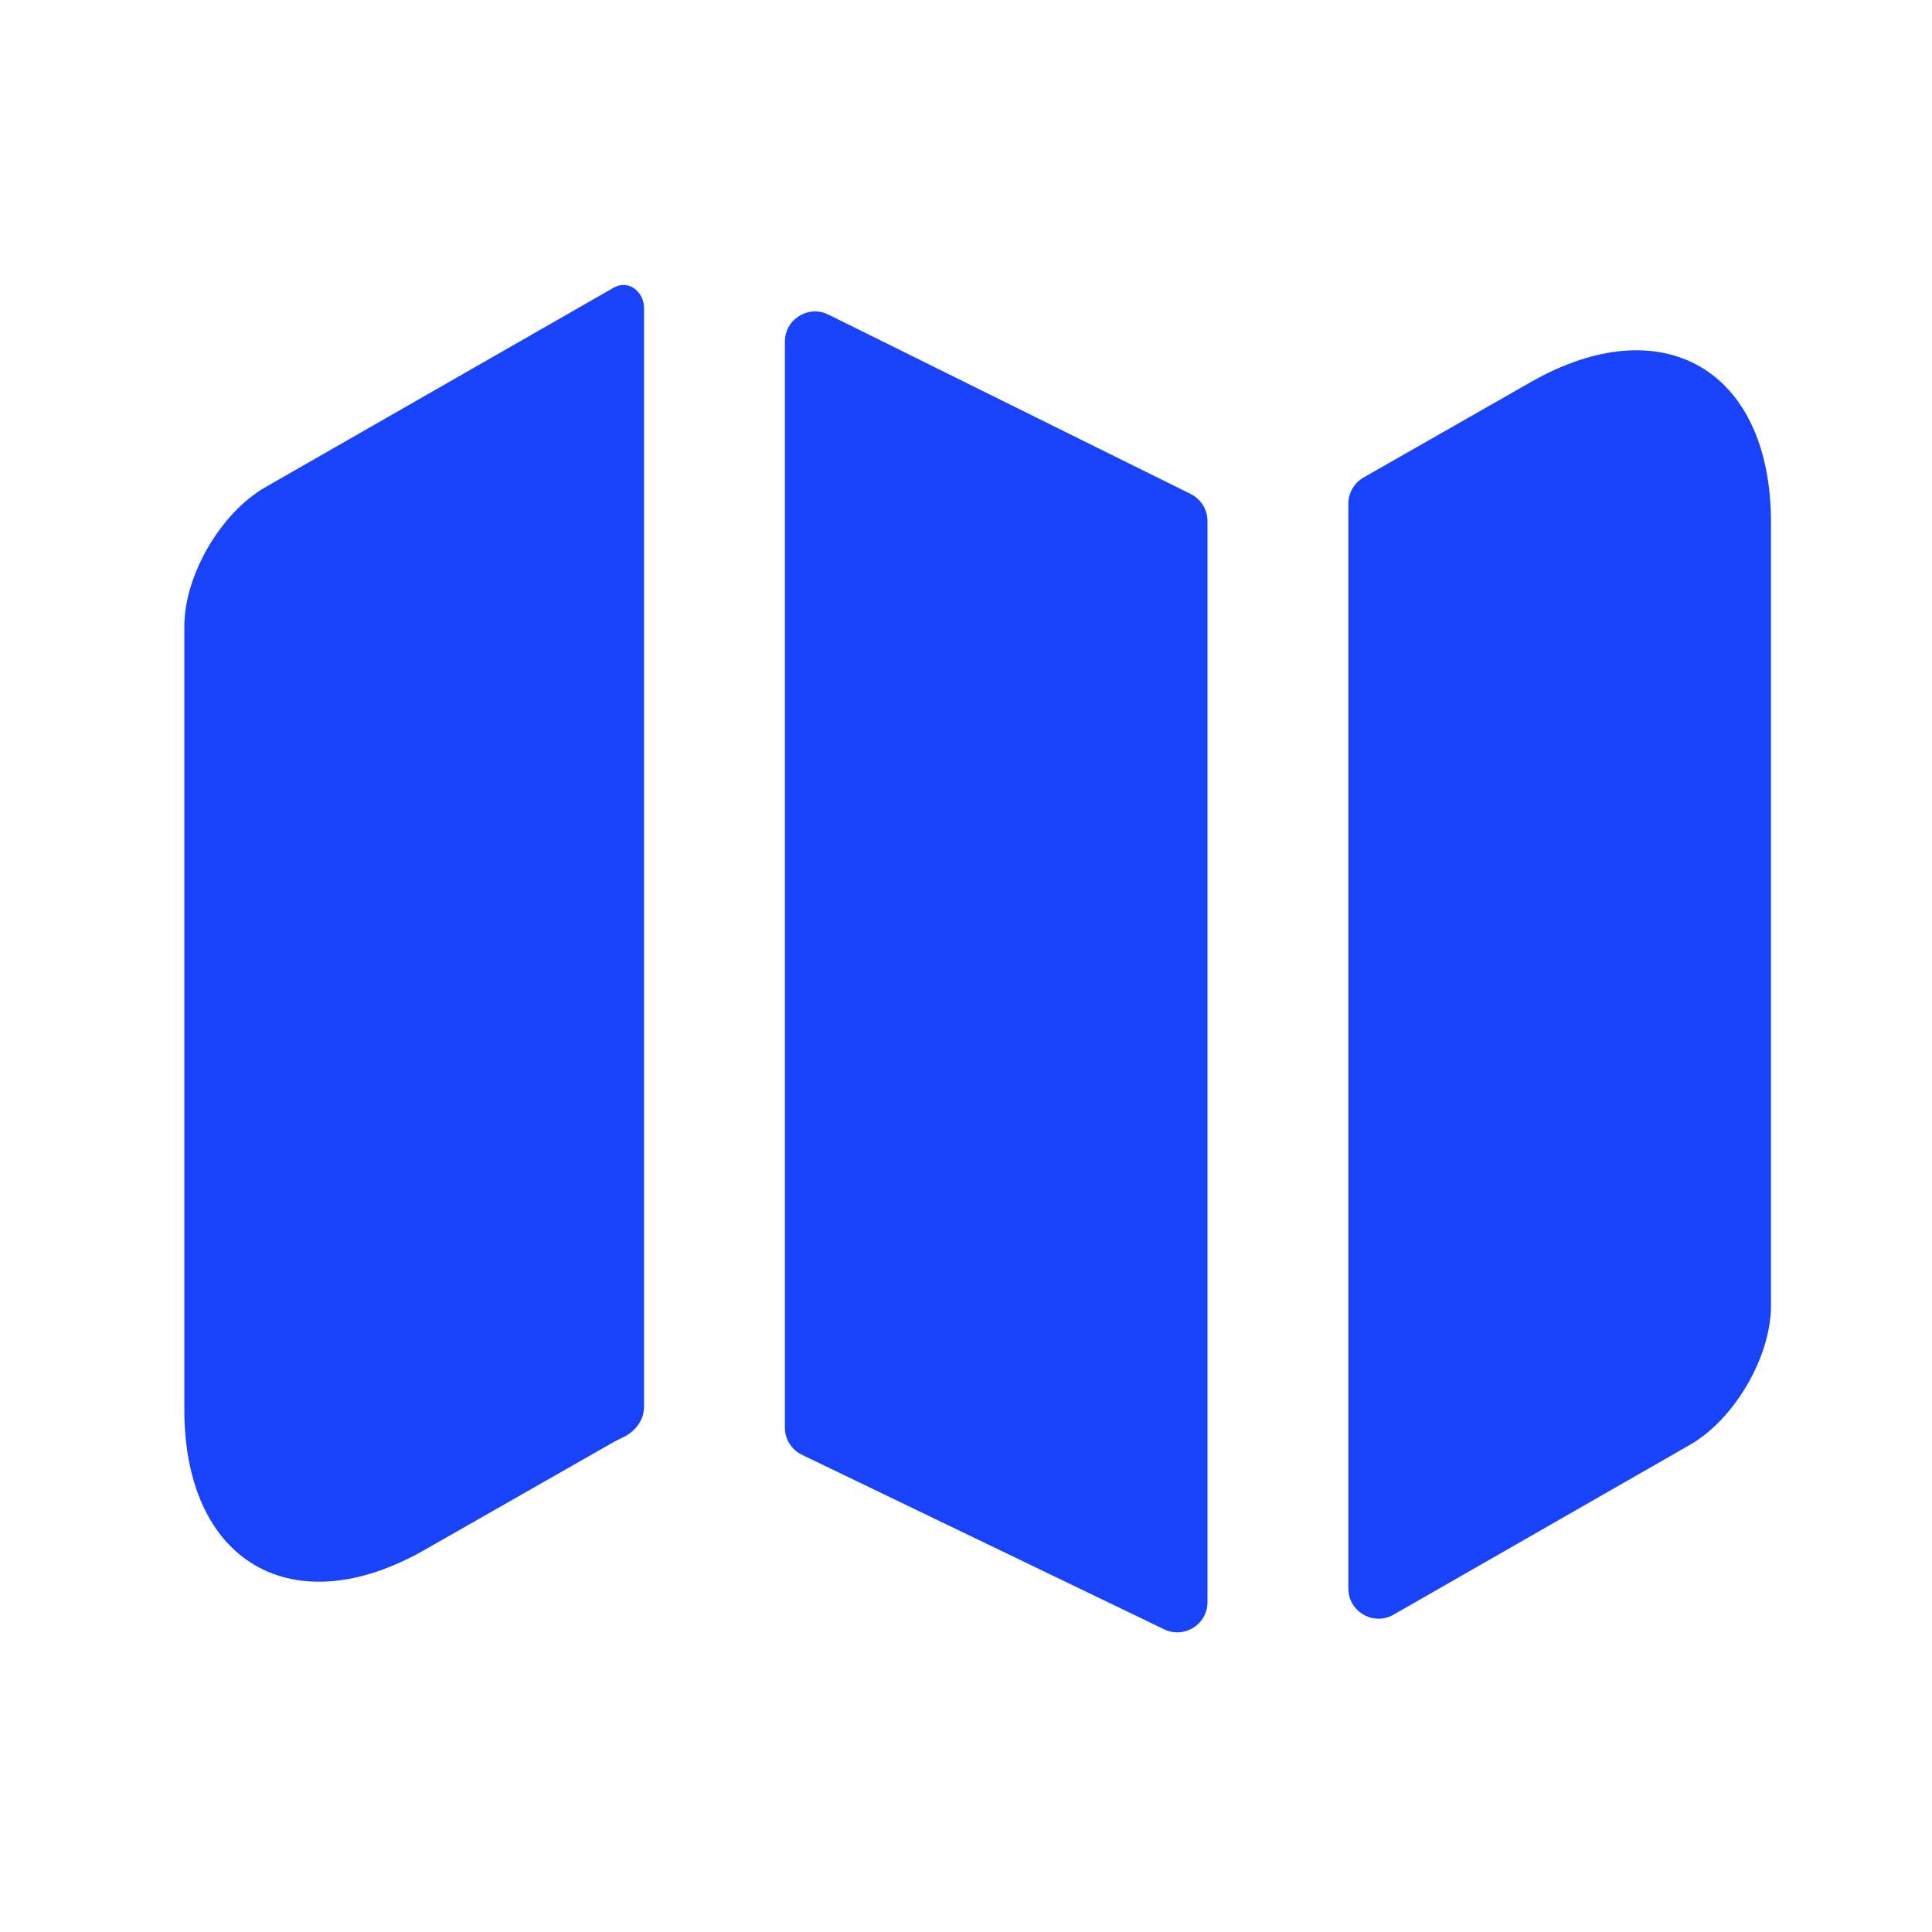
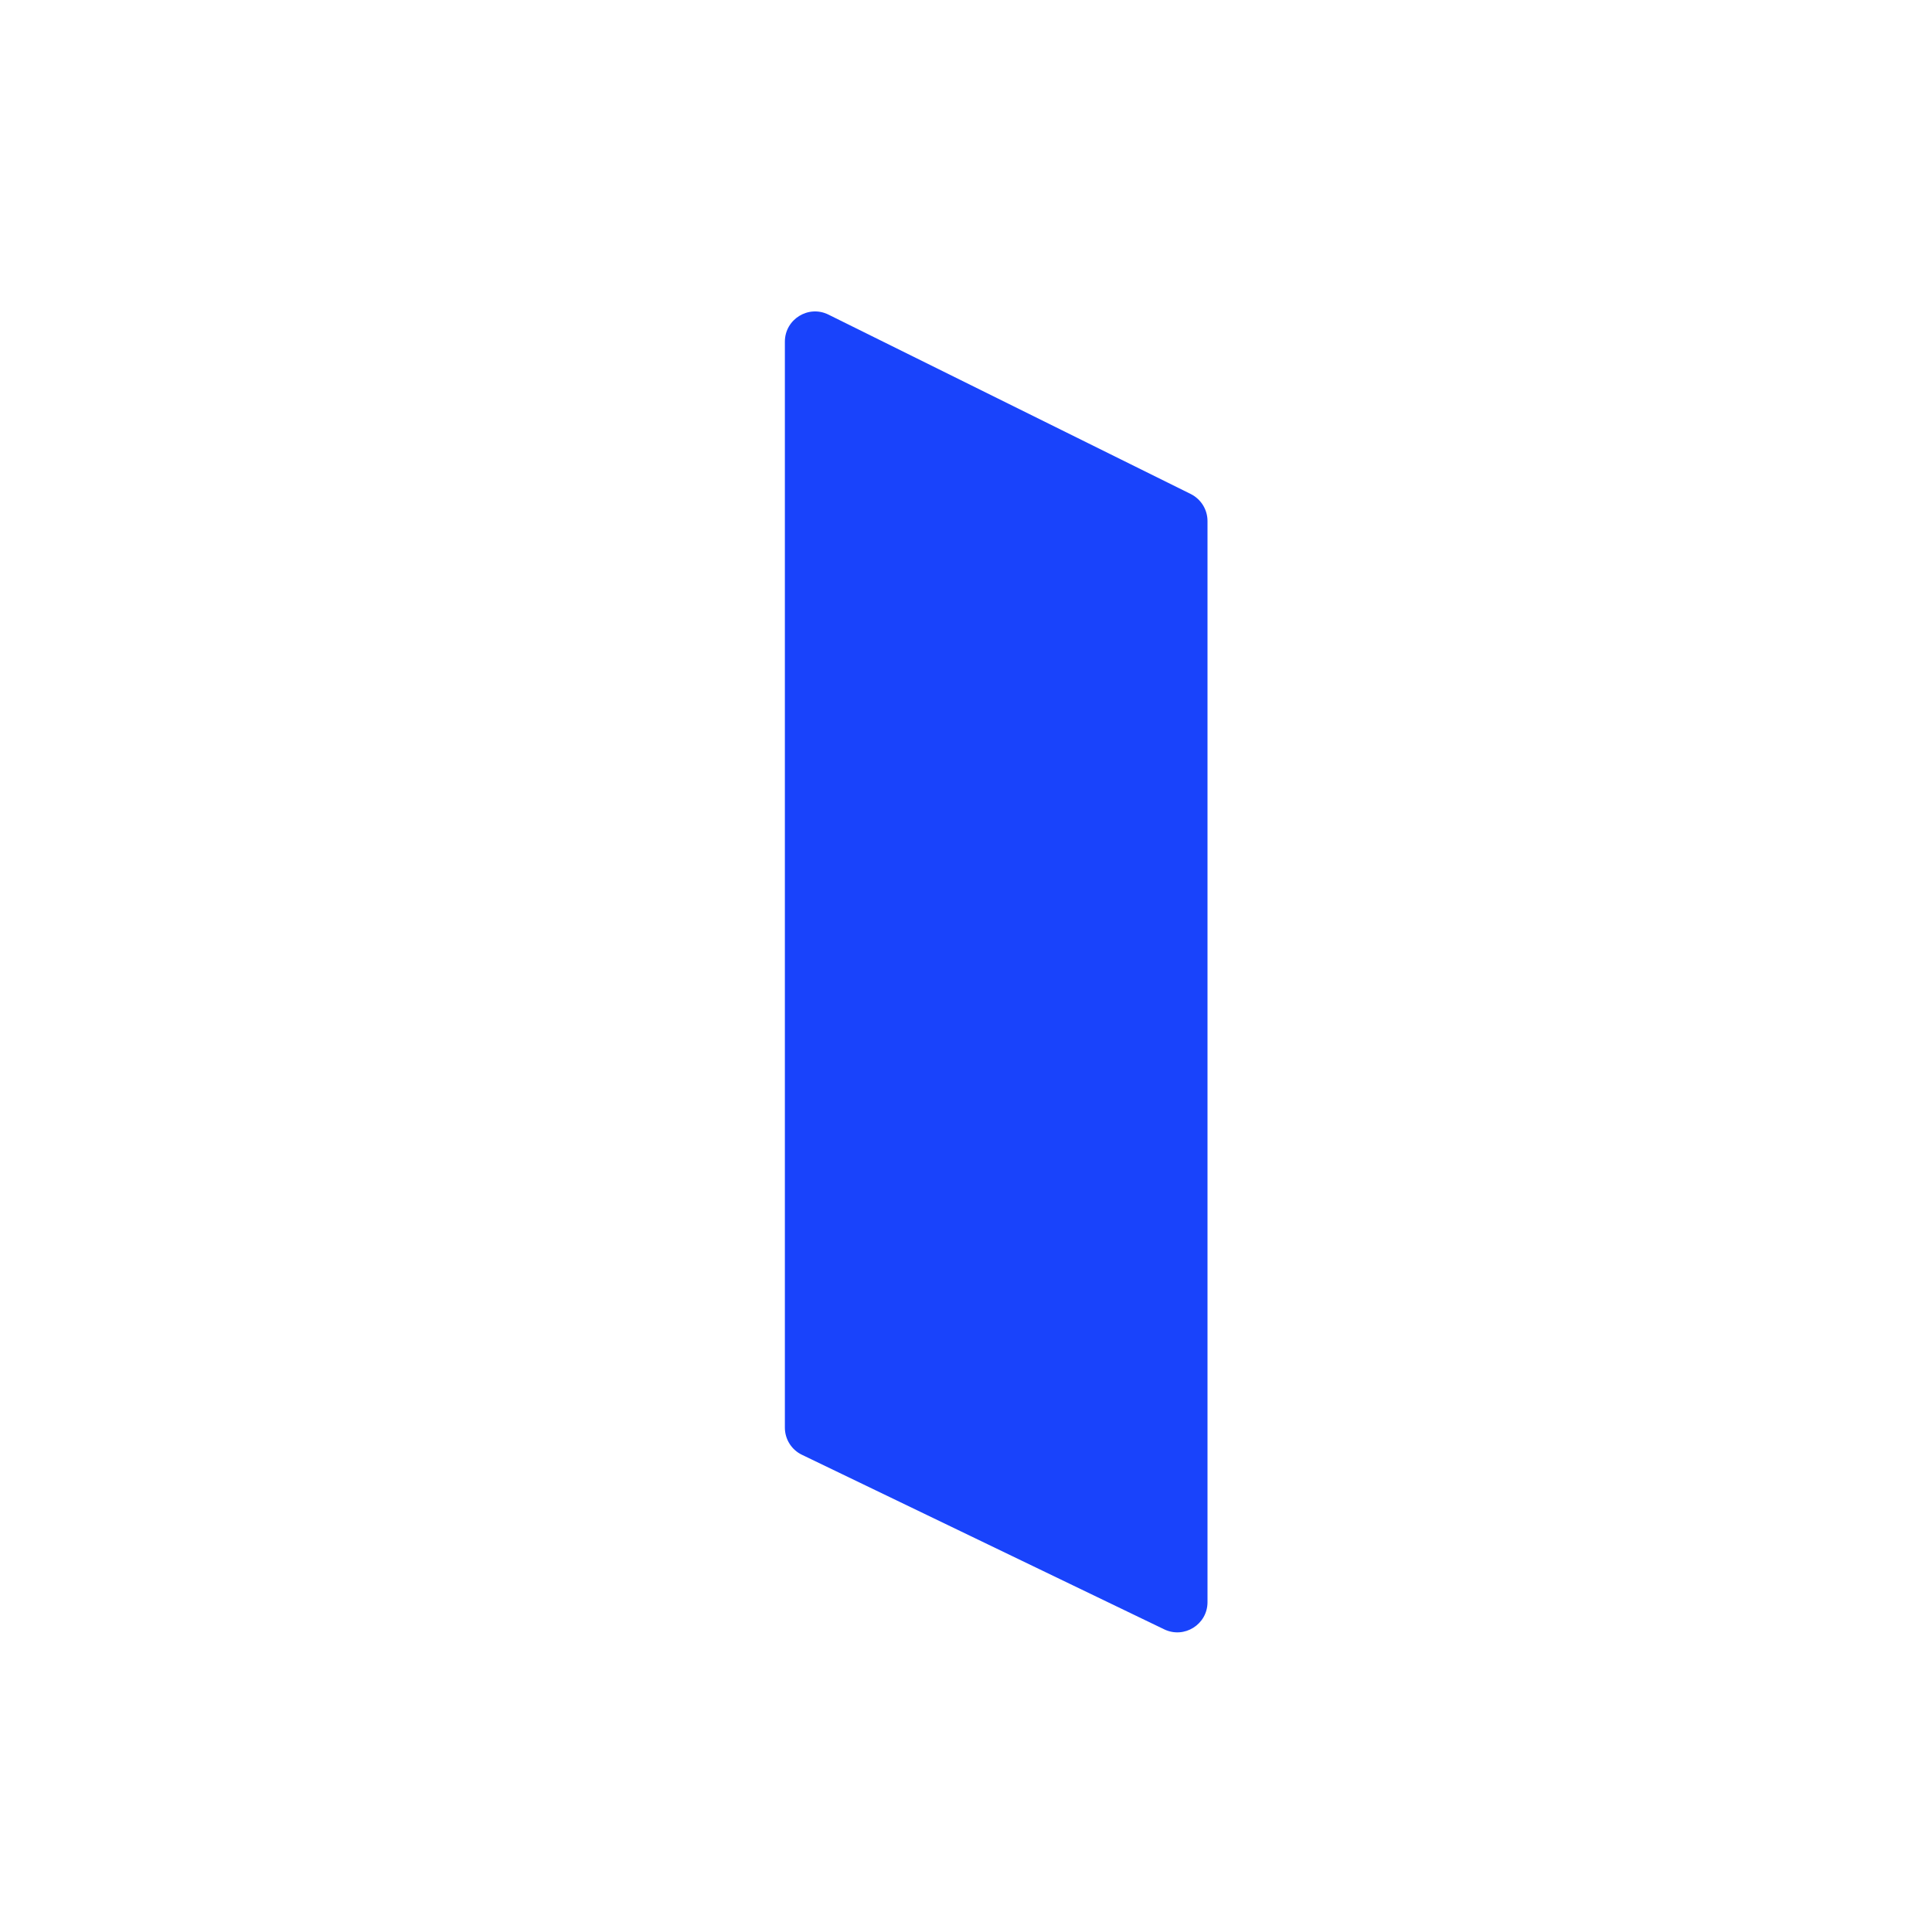
<svg xmlns="http://www.w3.org/2000/svg" fill="none" height="100%" overflow="visible" preserveAspectRatio="none" style="display: block;" viewBox="0 0 32 32" width="100%">
  <g id="vuesax/bold/map">
    <g id="vuesax/bold/map_2">
-       <path d="M10.173 4.76C10.412 4.63 10.667 4.83 10.667 5.103V23.303C10.667 23.526 10.516 23.717 10.313 23.81C10.265 23.832 10.219 23.855 10.173 23.88L7.04 25.667C4.853 26.92 3.053 25.88 3.053 23.347V10.373C3.053 9.533 3.653 8.493 4.4 8.067L10.173 4.76Z" fill="#1943FB" id="Vector" />
      <path d="M19.722 8.182C19.892 8.267 20 8.44 20 8.63V26.537C20 26.905 19.615 27.147 19.283 26.987L13.283 24.096C13.11 24.013 13 23.838 13 23.646V5.659C13 5.288 13.39 5.046 13.722 5.211L19.722 8.182Z" fill="#1943FB" id="Vector_2" />
      <g id="Vector_3" opacity="0">
</g>
-       <path d="M29.333 8.653V21.627C29.333 22.467 28.733 23.507 27.987 23.933L23.082 26.744C22.749 26.935 22.333 26.695 22.333 26.311V8.344C22.333 8.164 22.43 7.998 22.585 7.909L25.347 6.333C27.533 5.08 29.333 6.12 29.333 8.653Z" fill="#1943FB" id="Vector_4" />
      <g id="Vector_5" opacity="0">
</g>
    </g>
  </g>
</svg>